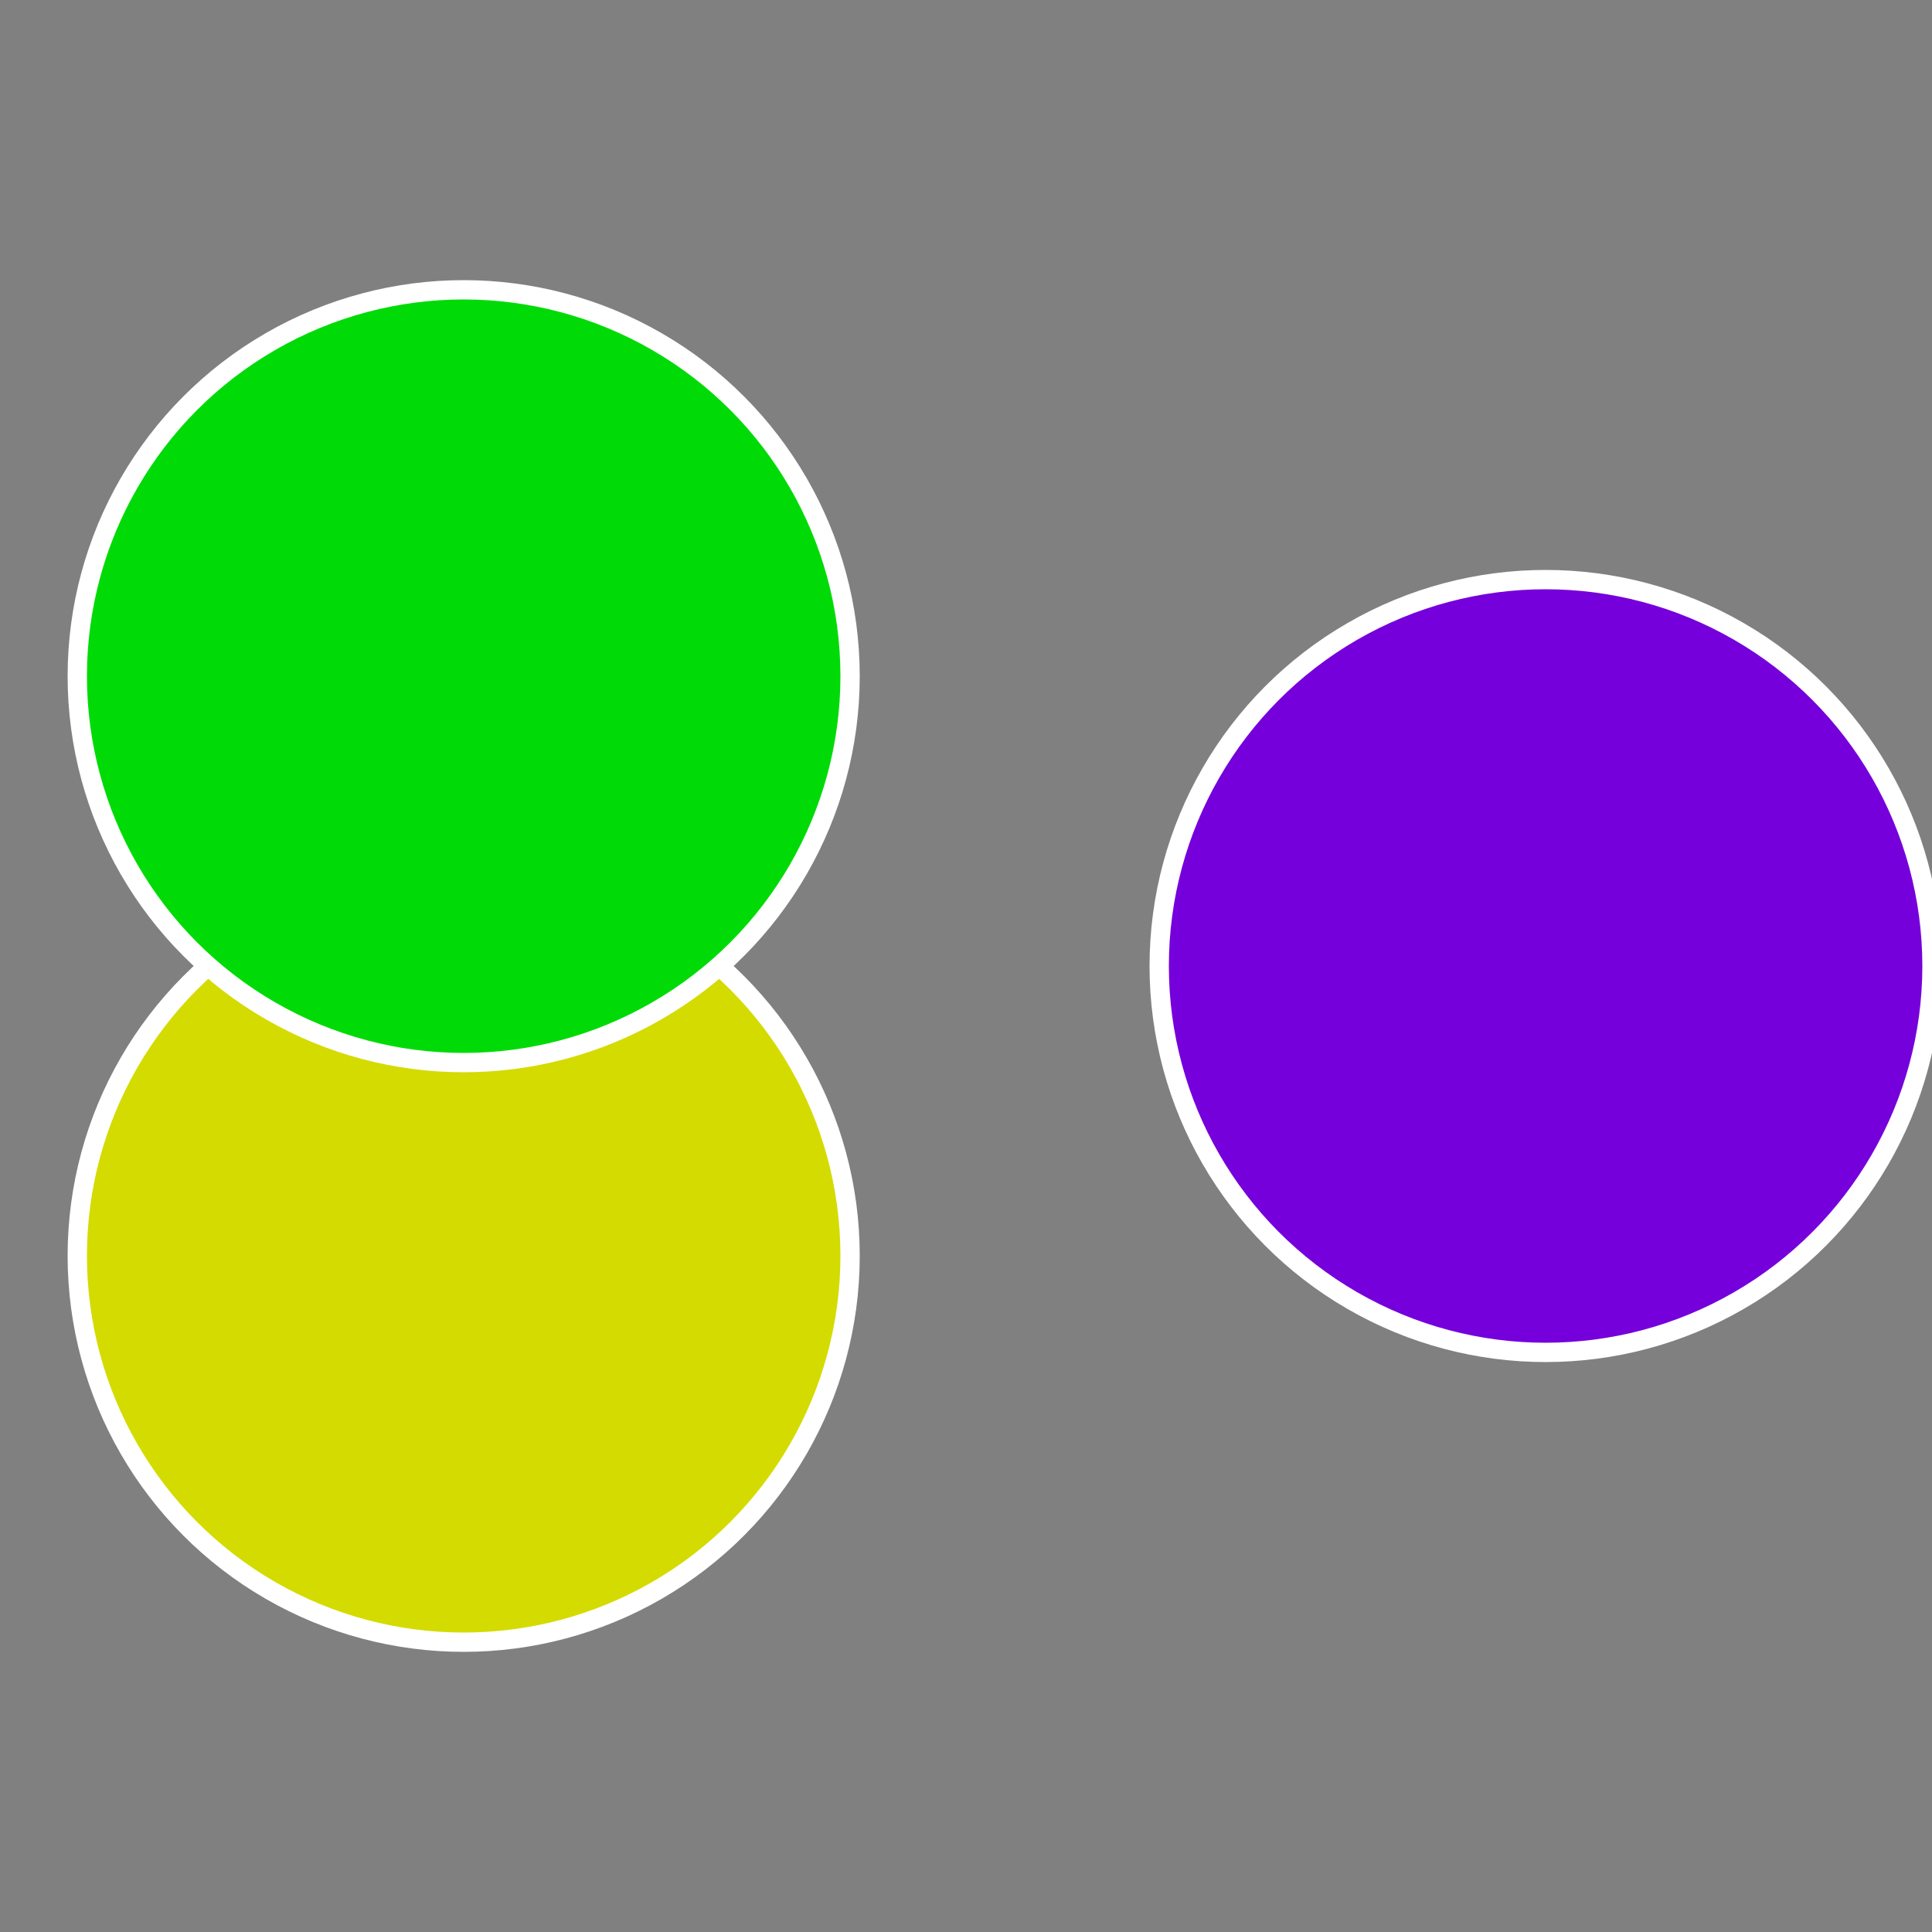
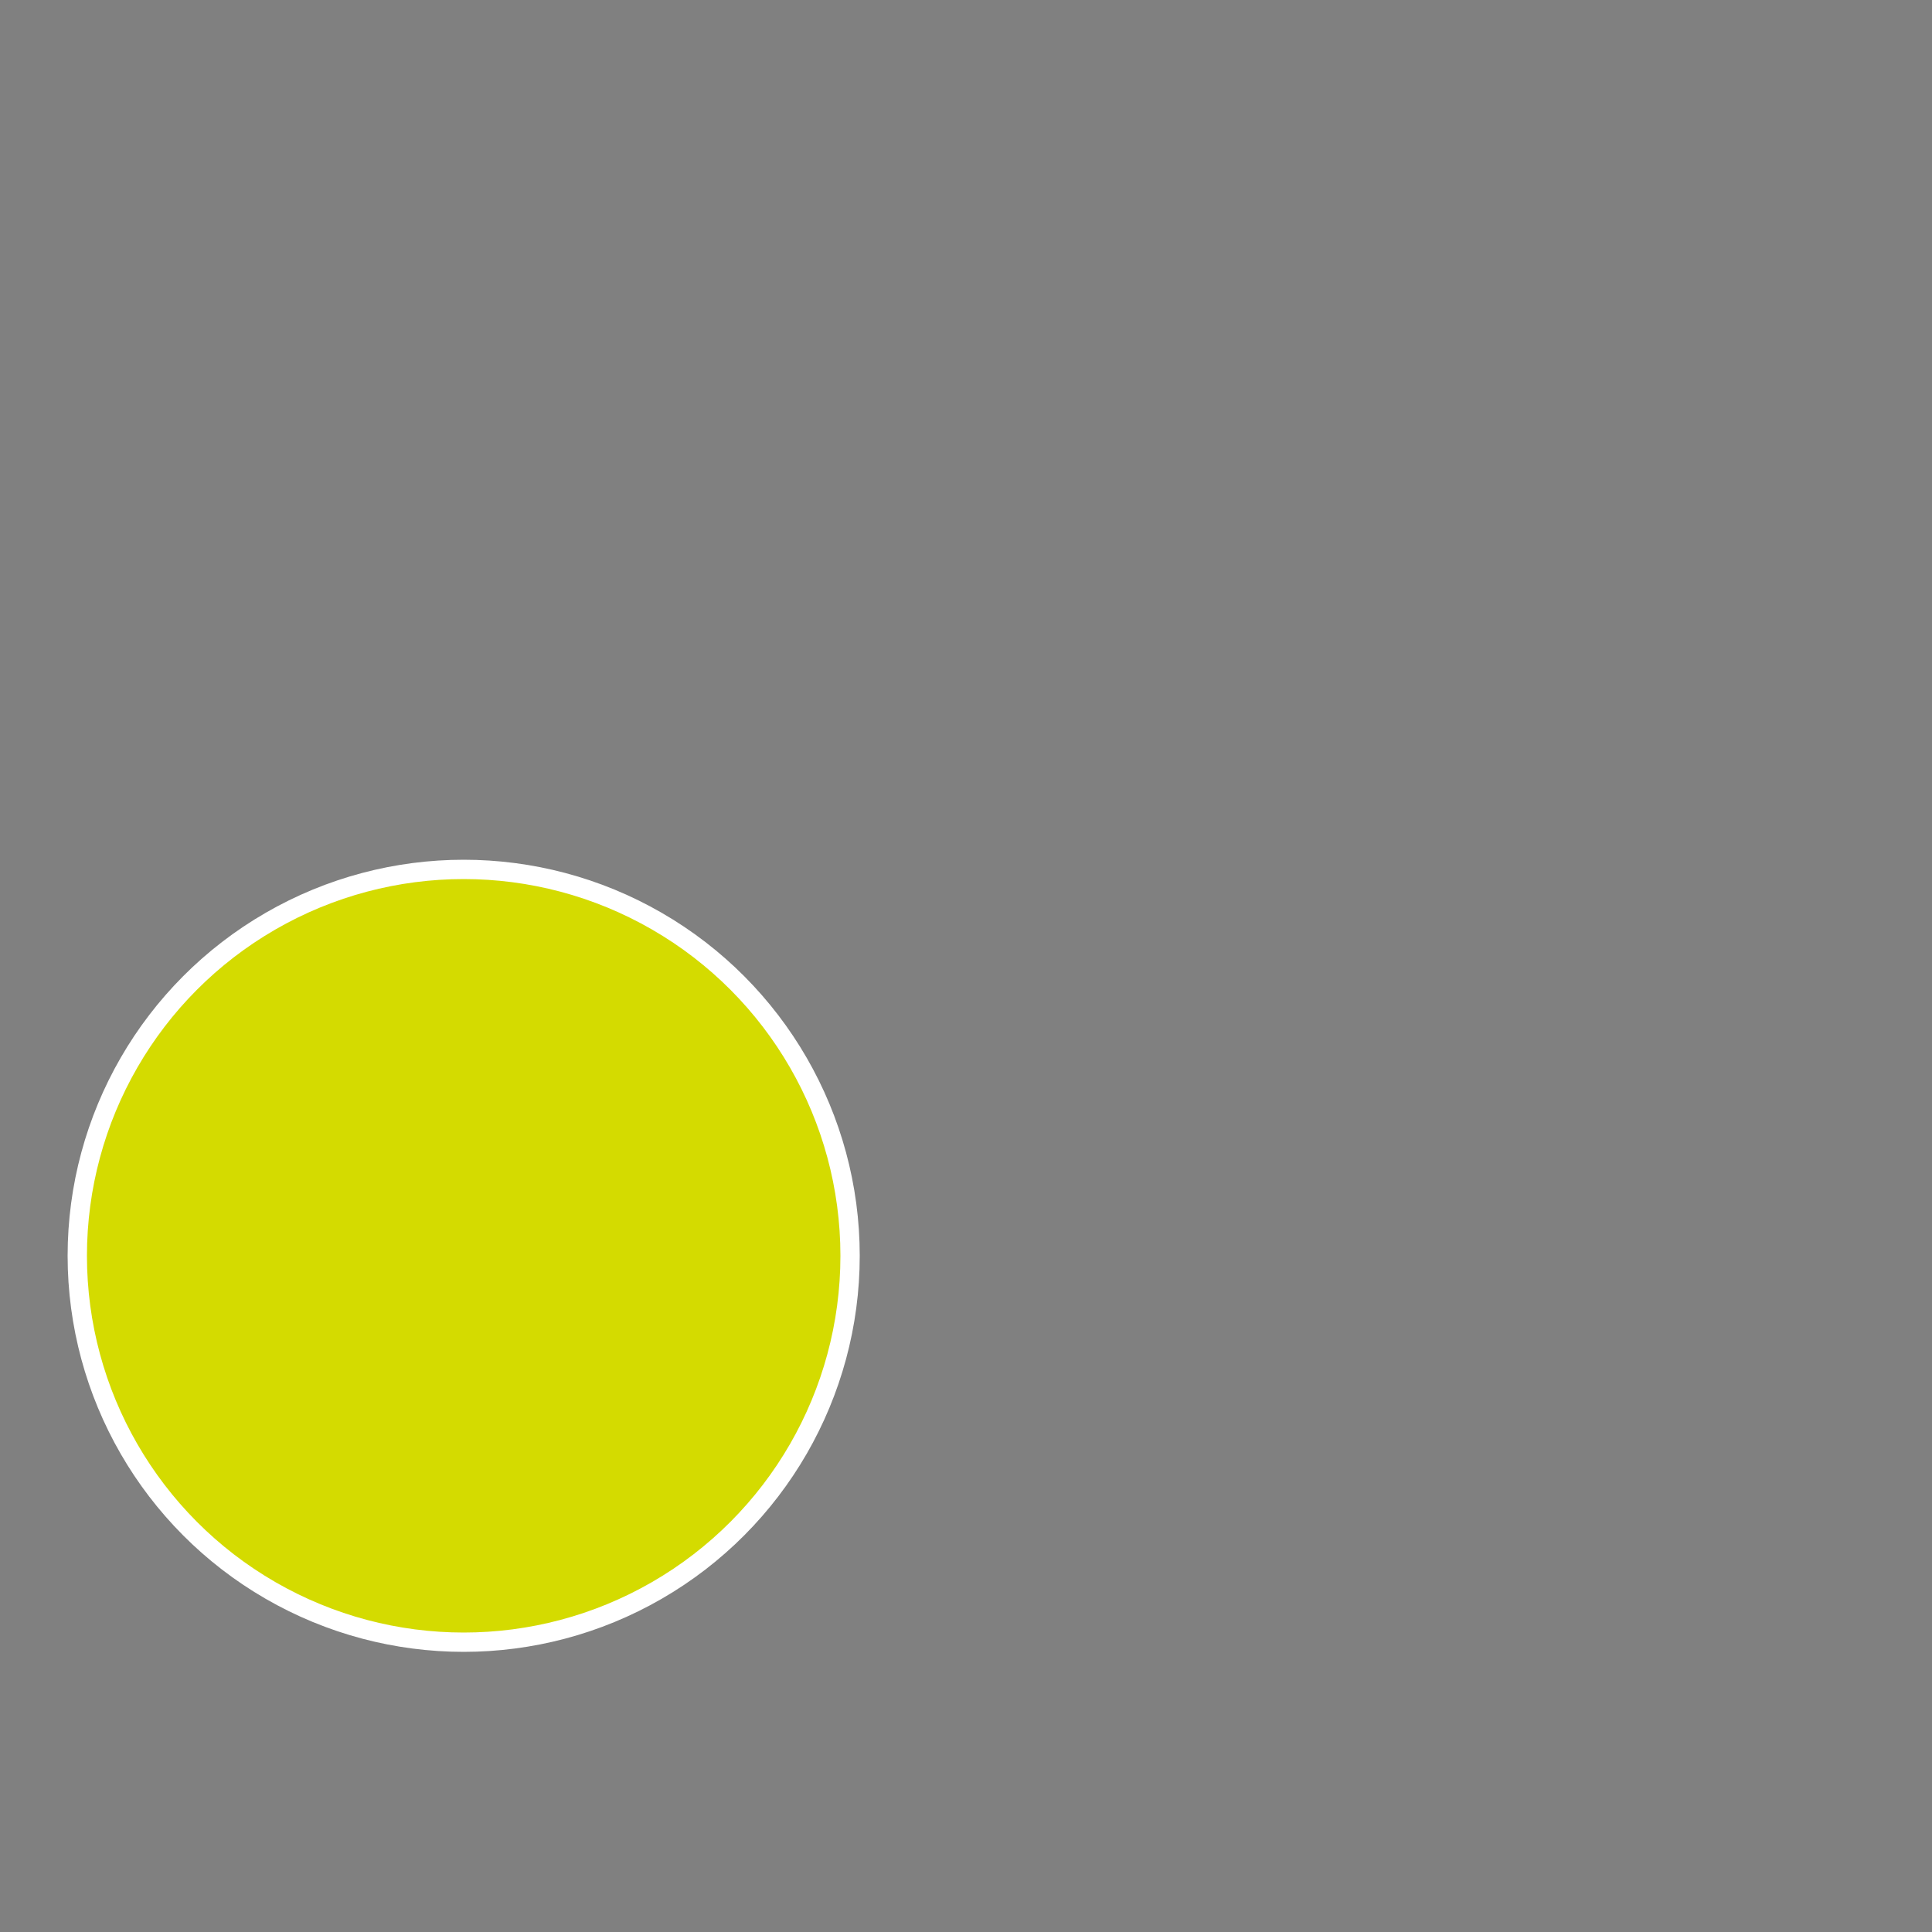
<svg xmlns="http://www.w3.org/2000/svg" width="500" height="500" viewBox="-1 -1 2 2">
  <rect x="-1" y="-1" width="2" height="2" fill="#808080" stroke="none" />
-   <circle cx="0.6" cy="0" r="0.4" fill="#7500db" stroke="#fff" stroke-width="1%" />
  <circle cx="-0.52" cy="0.3" r="0.4" fill="#d4db00" stroke="#fff" stroke-width="1%" />
-   <circle cx="-0.52" cy="-0.3" r="0.4" fill="#00db07" stroke="#fff" stroke-width="1%" />
</svg>